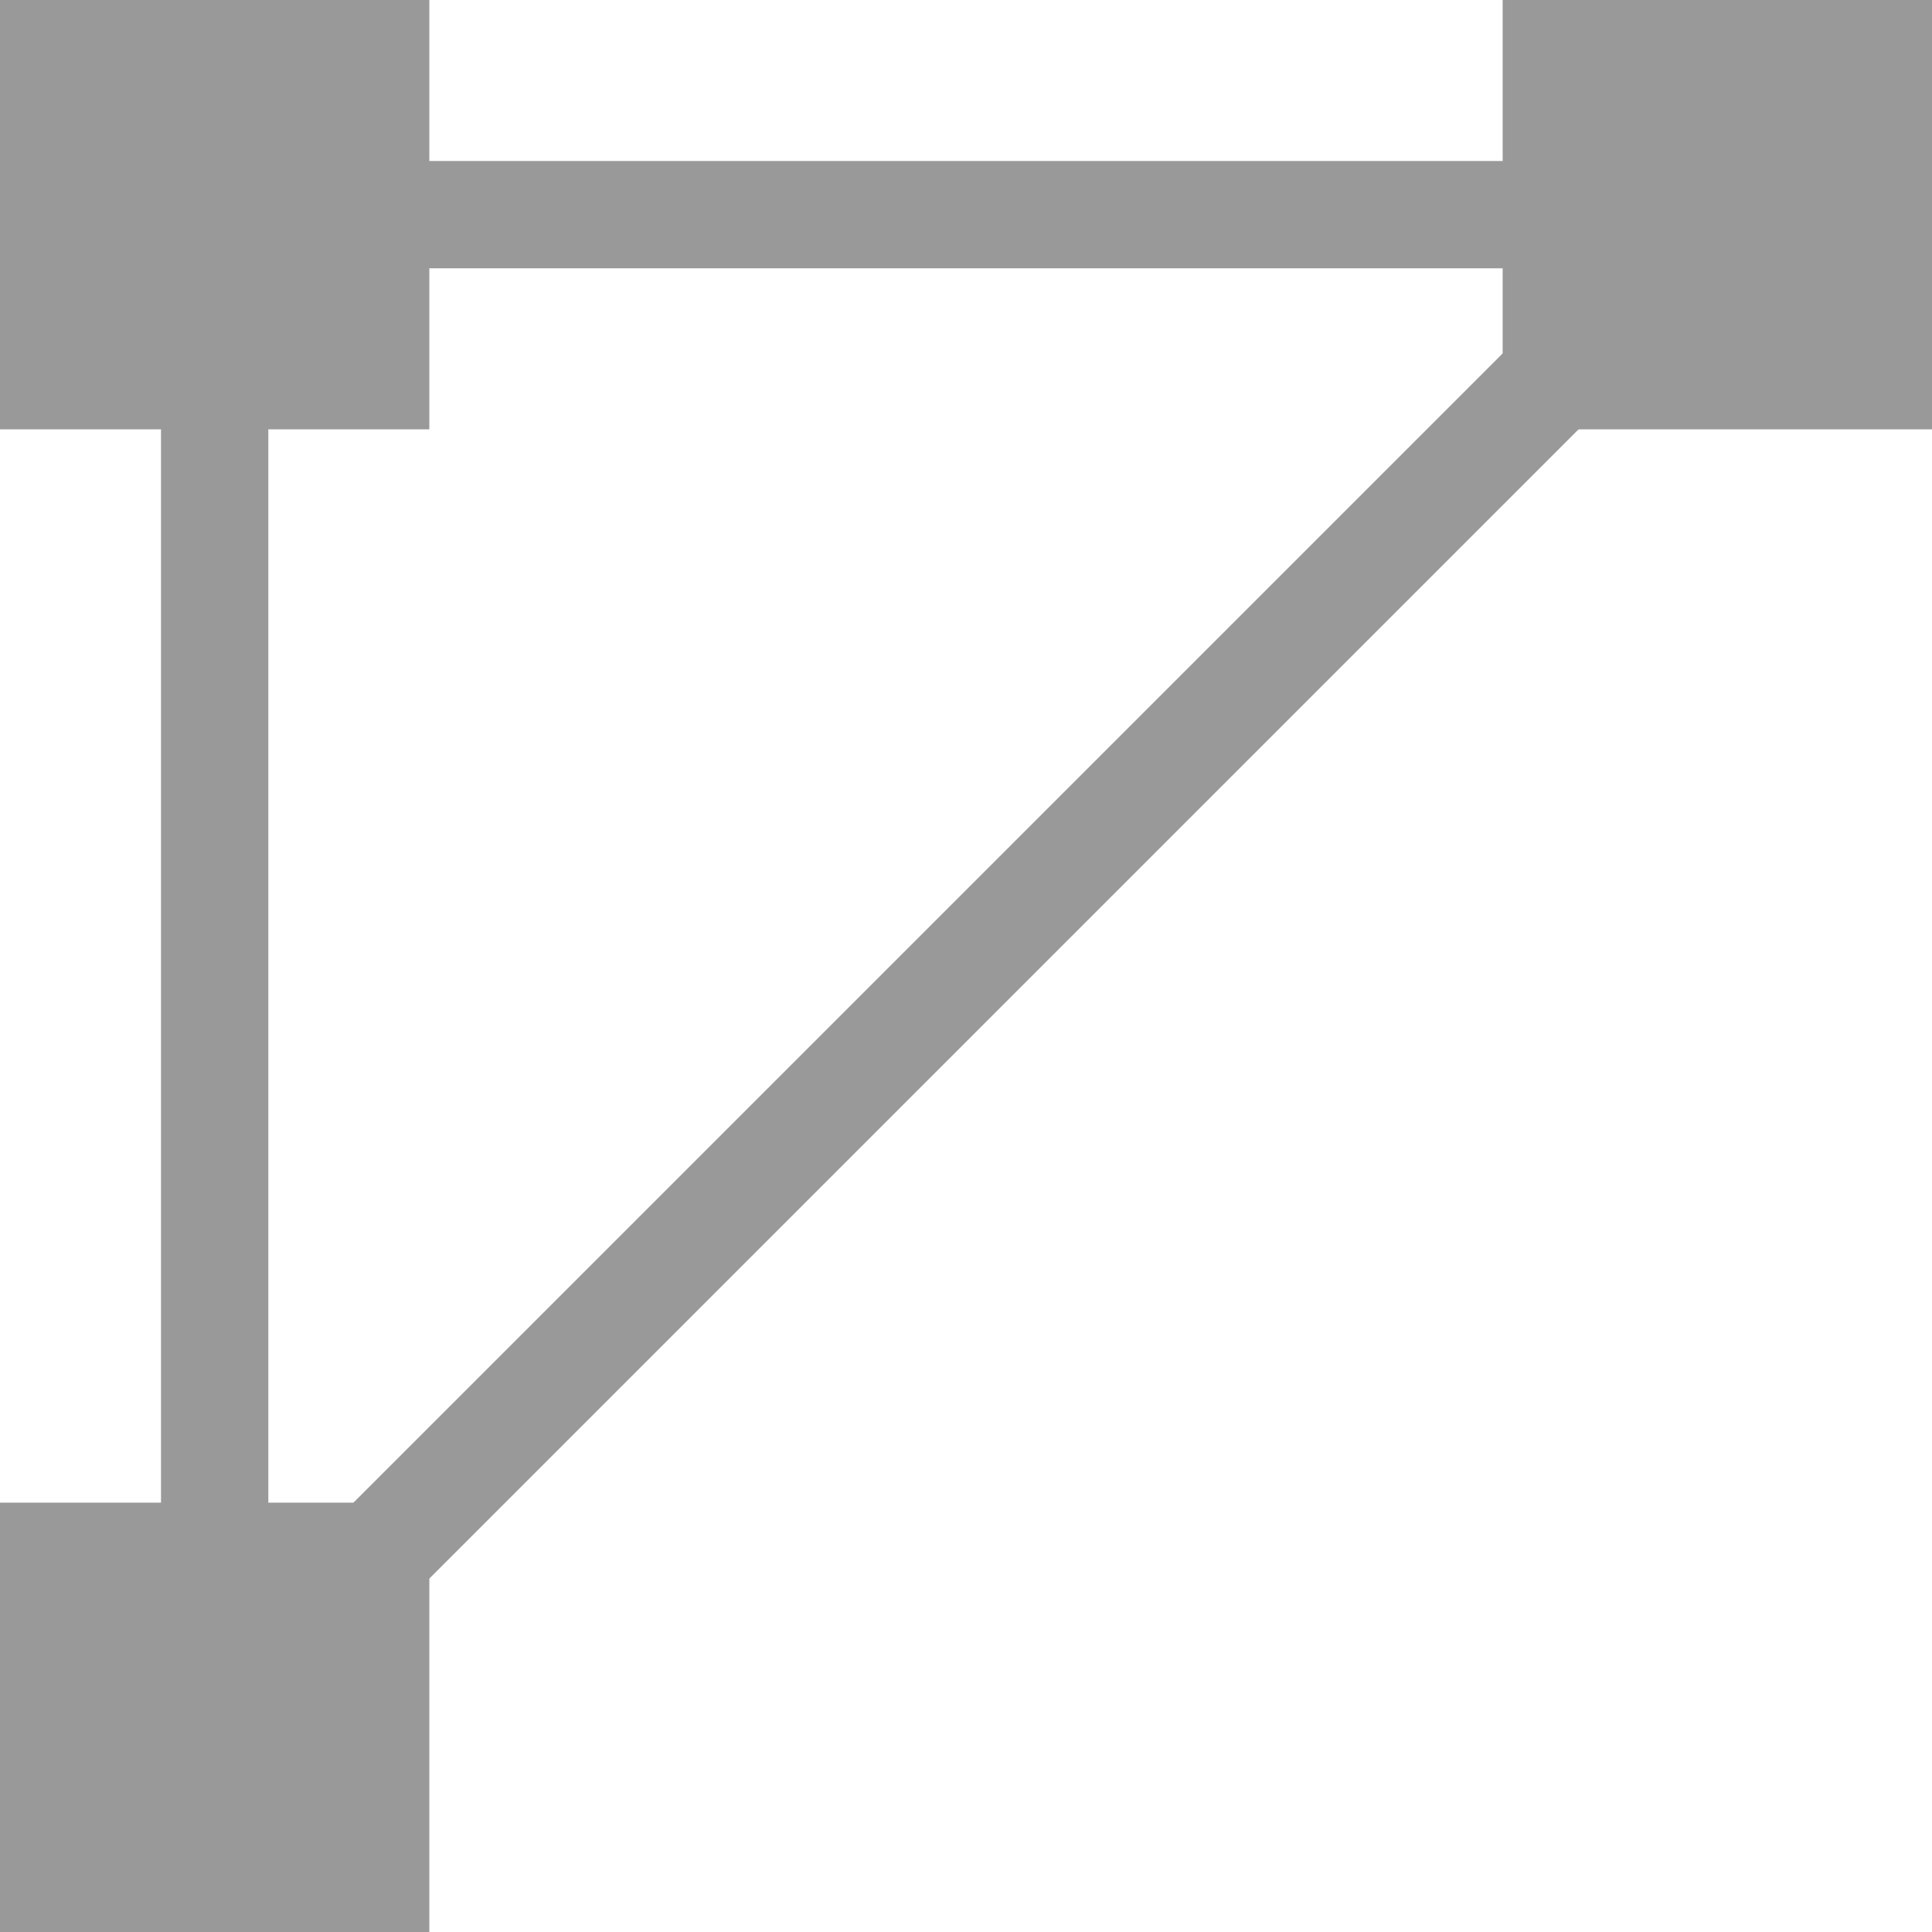
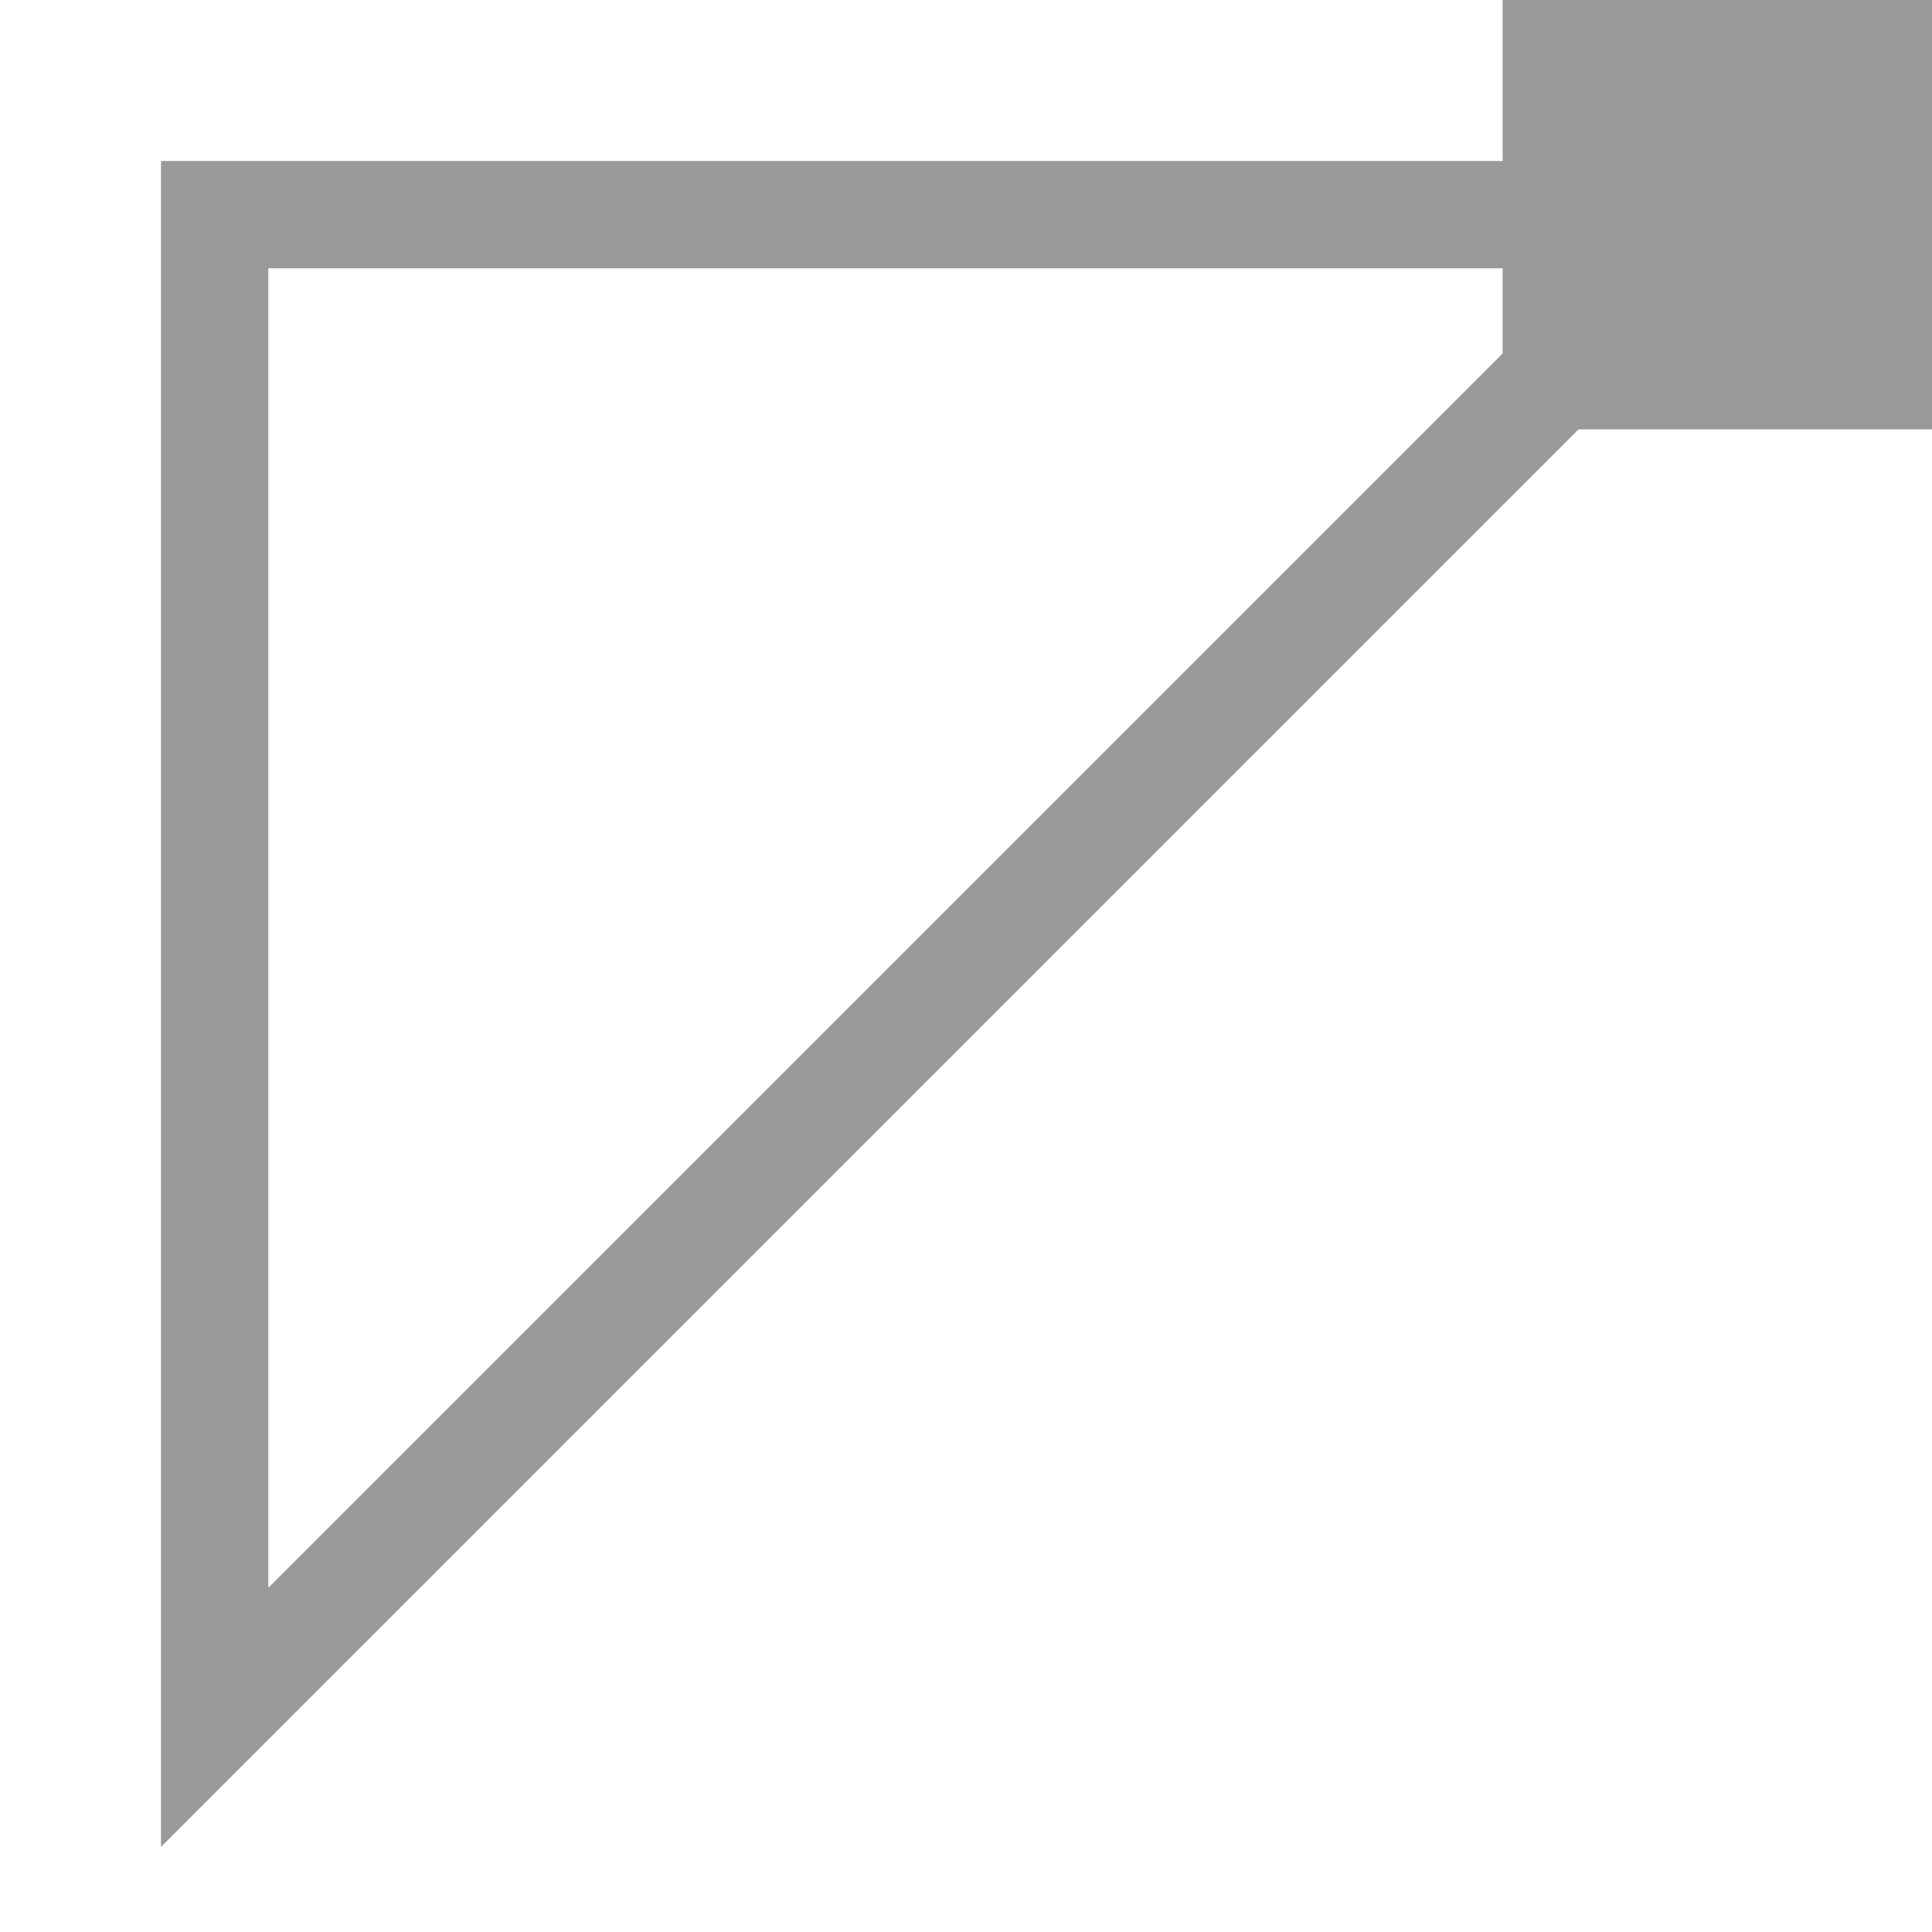
<svg xmlns="http://www.w3.org/2000/svg" xmlns:ns1="http://sodipodi.sourceforge.net/DTD/sodipodi-0.dtd" xmlns:ns2="http://www.inkscape.org/namespaces/inkscape" version="1.1" id="transform_position" x="0px" y="0px" viewBox="0 0 18 18" xml:space="preserve" ns1:docname="polygon-freeform_gr.svg" width="18" height="18" ns2:version="1.2 (dc2aeda, 2022-05-15)">
  <defs id="defs3723" />
  <ns1:namedview id="namedview3721" pagecolor="#ffffff" bordercolor="#666666" borderopacity="1.0" ns2:showpageshadow="2" ns2:pageopacity="0.0" ns2:pagecheckerboard="0" ns2:deskcolor="#d1d1d1" showgrid="false" ns2:zoom="14.541667" ns2:cx="8.974212" ns2:cy="8.9398281" ns2:current-layer="transform_position" />
  <style id="style3700">
  .st0{fill:none;stroke:currentColor;stroke-miterlimit:10;}
  .st1{fill:currentColor;}
</style>
  <g id="g3718" transform="translate(-3,-3)">
    <g id="g3704">
      <polygon class="st0" points="5,19 5,5 19,5 " id="polygon3702" style="stroke:#999999" />
    </g>
    <g id="g3708">
-       <rect x="3" y="3" class="st1" width="4" height="4" id="rect3706" style="fill:#999999" />
-     </g>
+       </g>
    <g id="g3712">
      <rect x="17" y="3" class="st1" width="4" height="4" id="rect3710" style="fill:#999999" />
    </g>
    <g id="g3716">
-       <rect x="3" y="17" class="st1" width="4" height="4" id="rect3714" style="fill:#999999" />
-     </g>
+       </g>
  </g>
</svg>